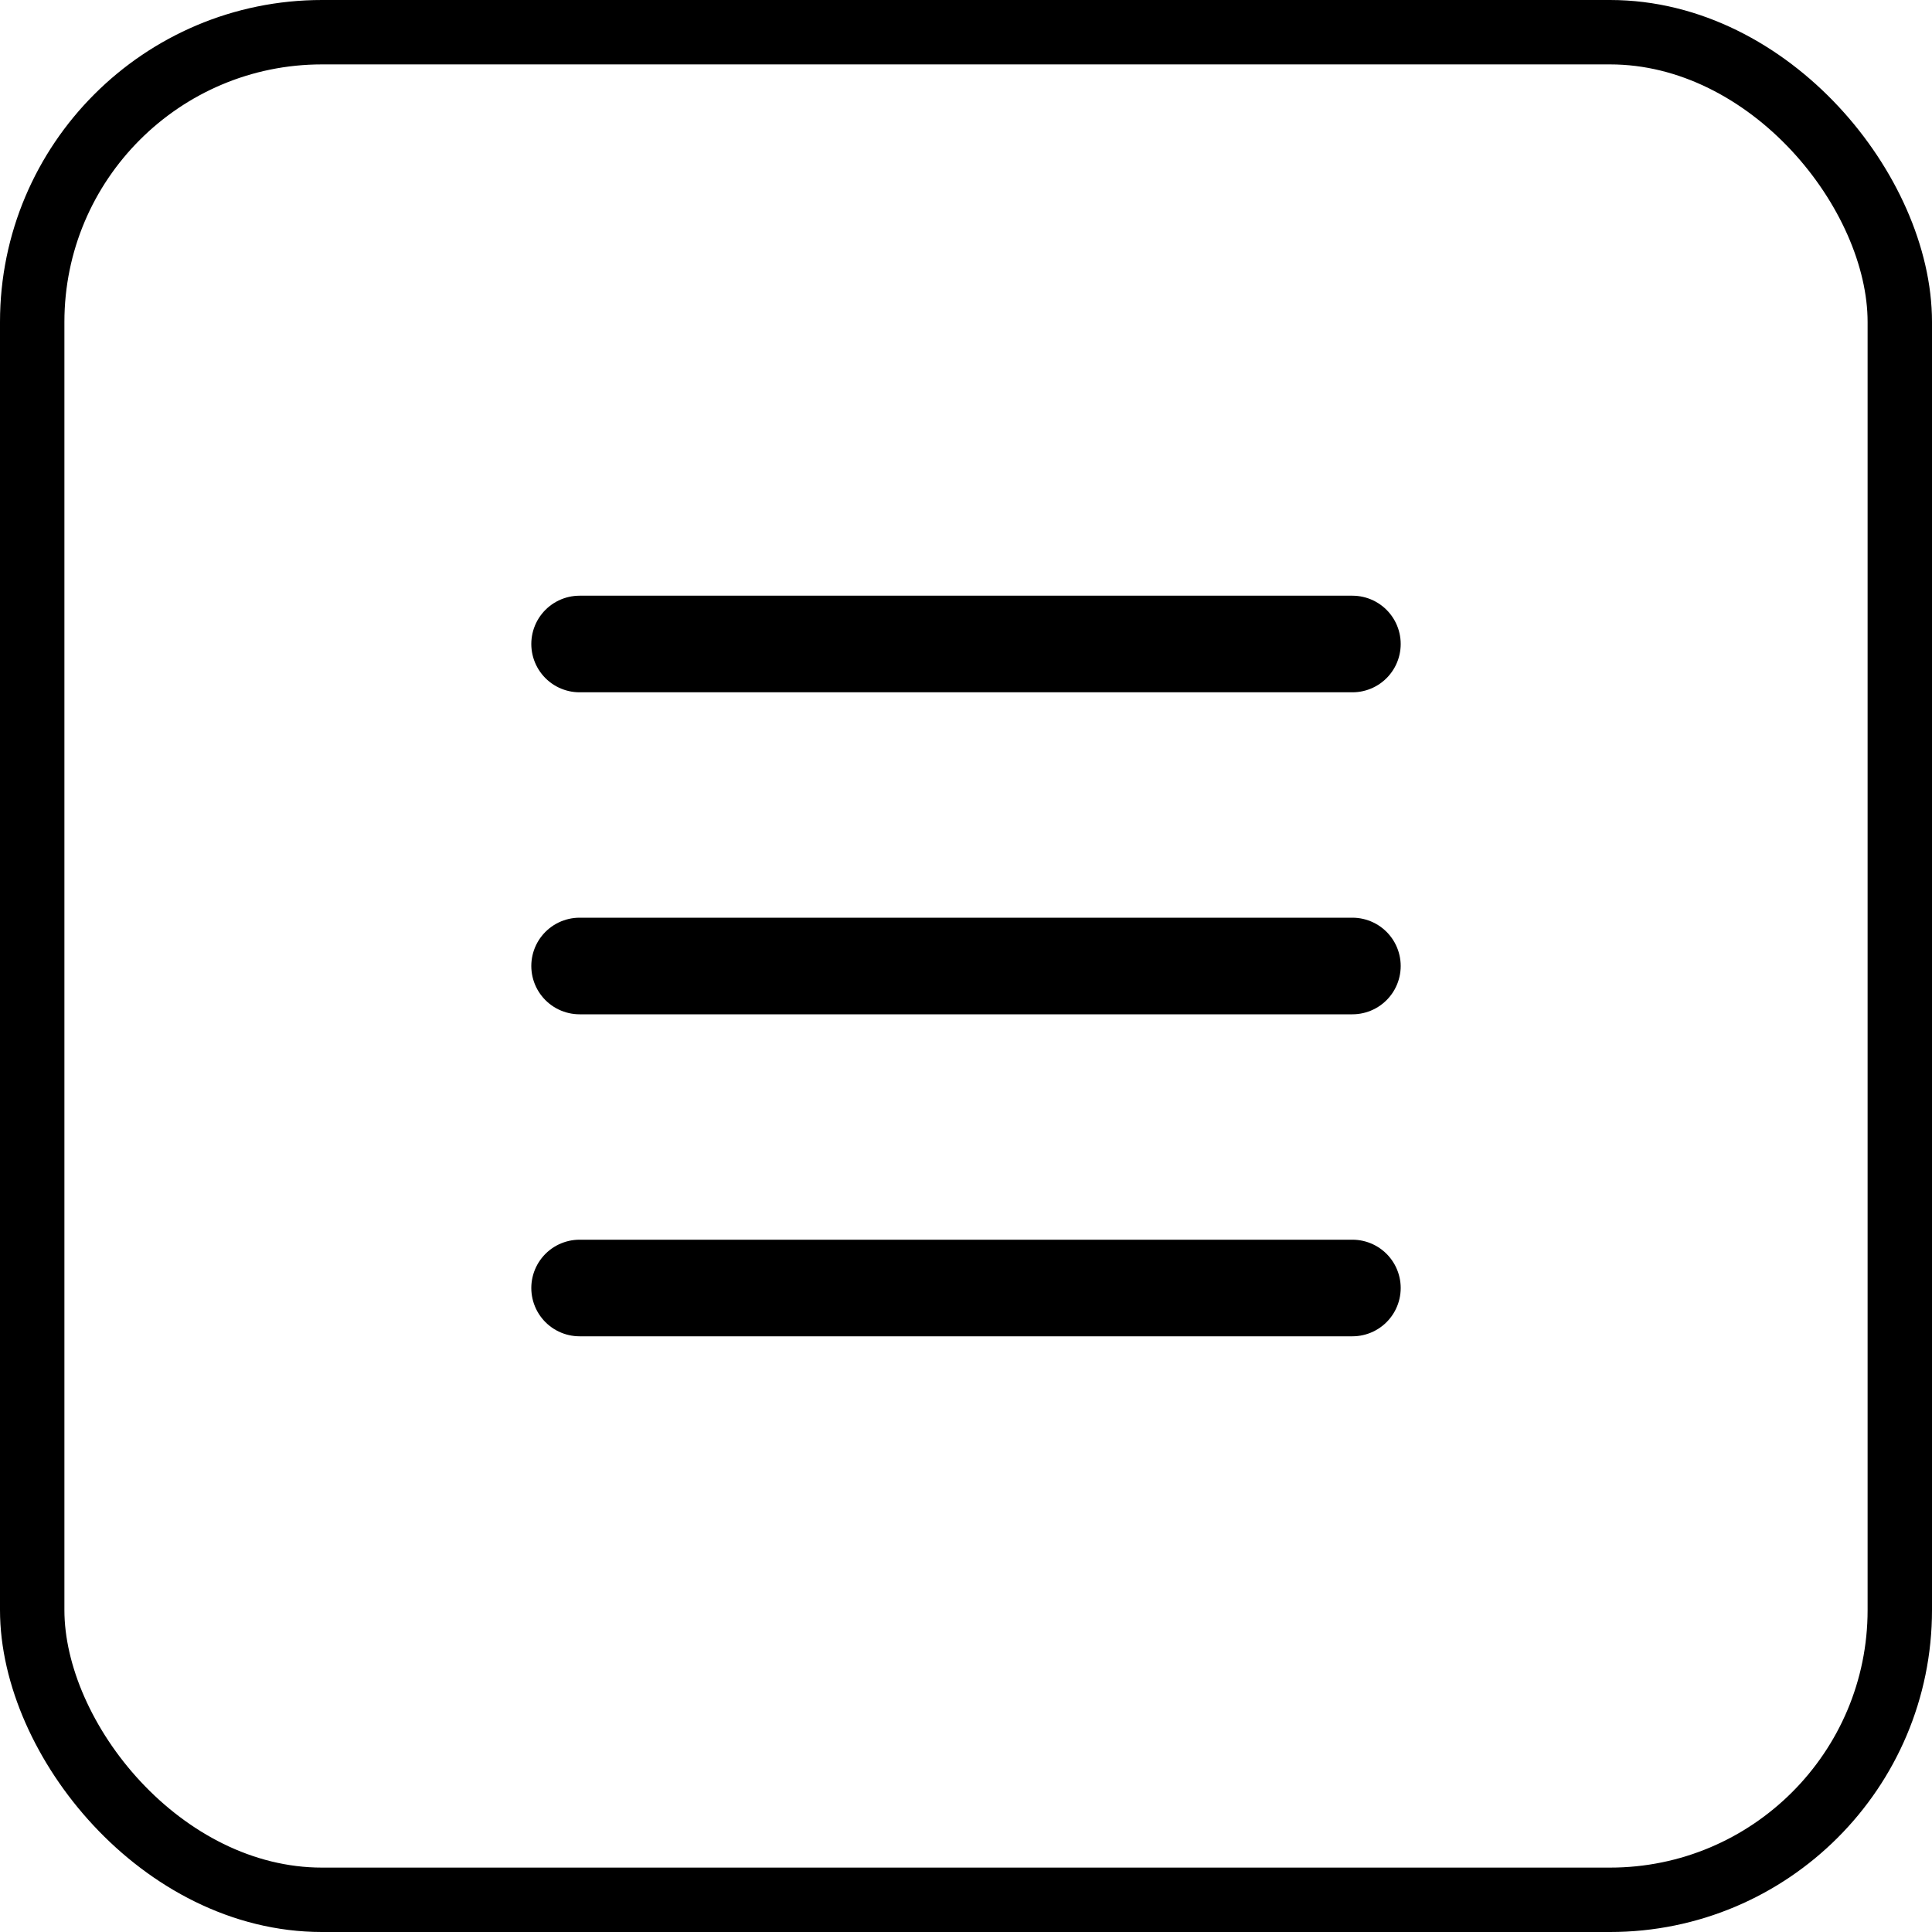
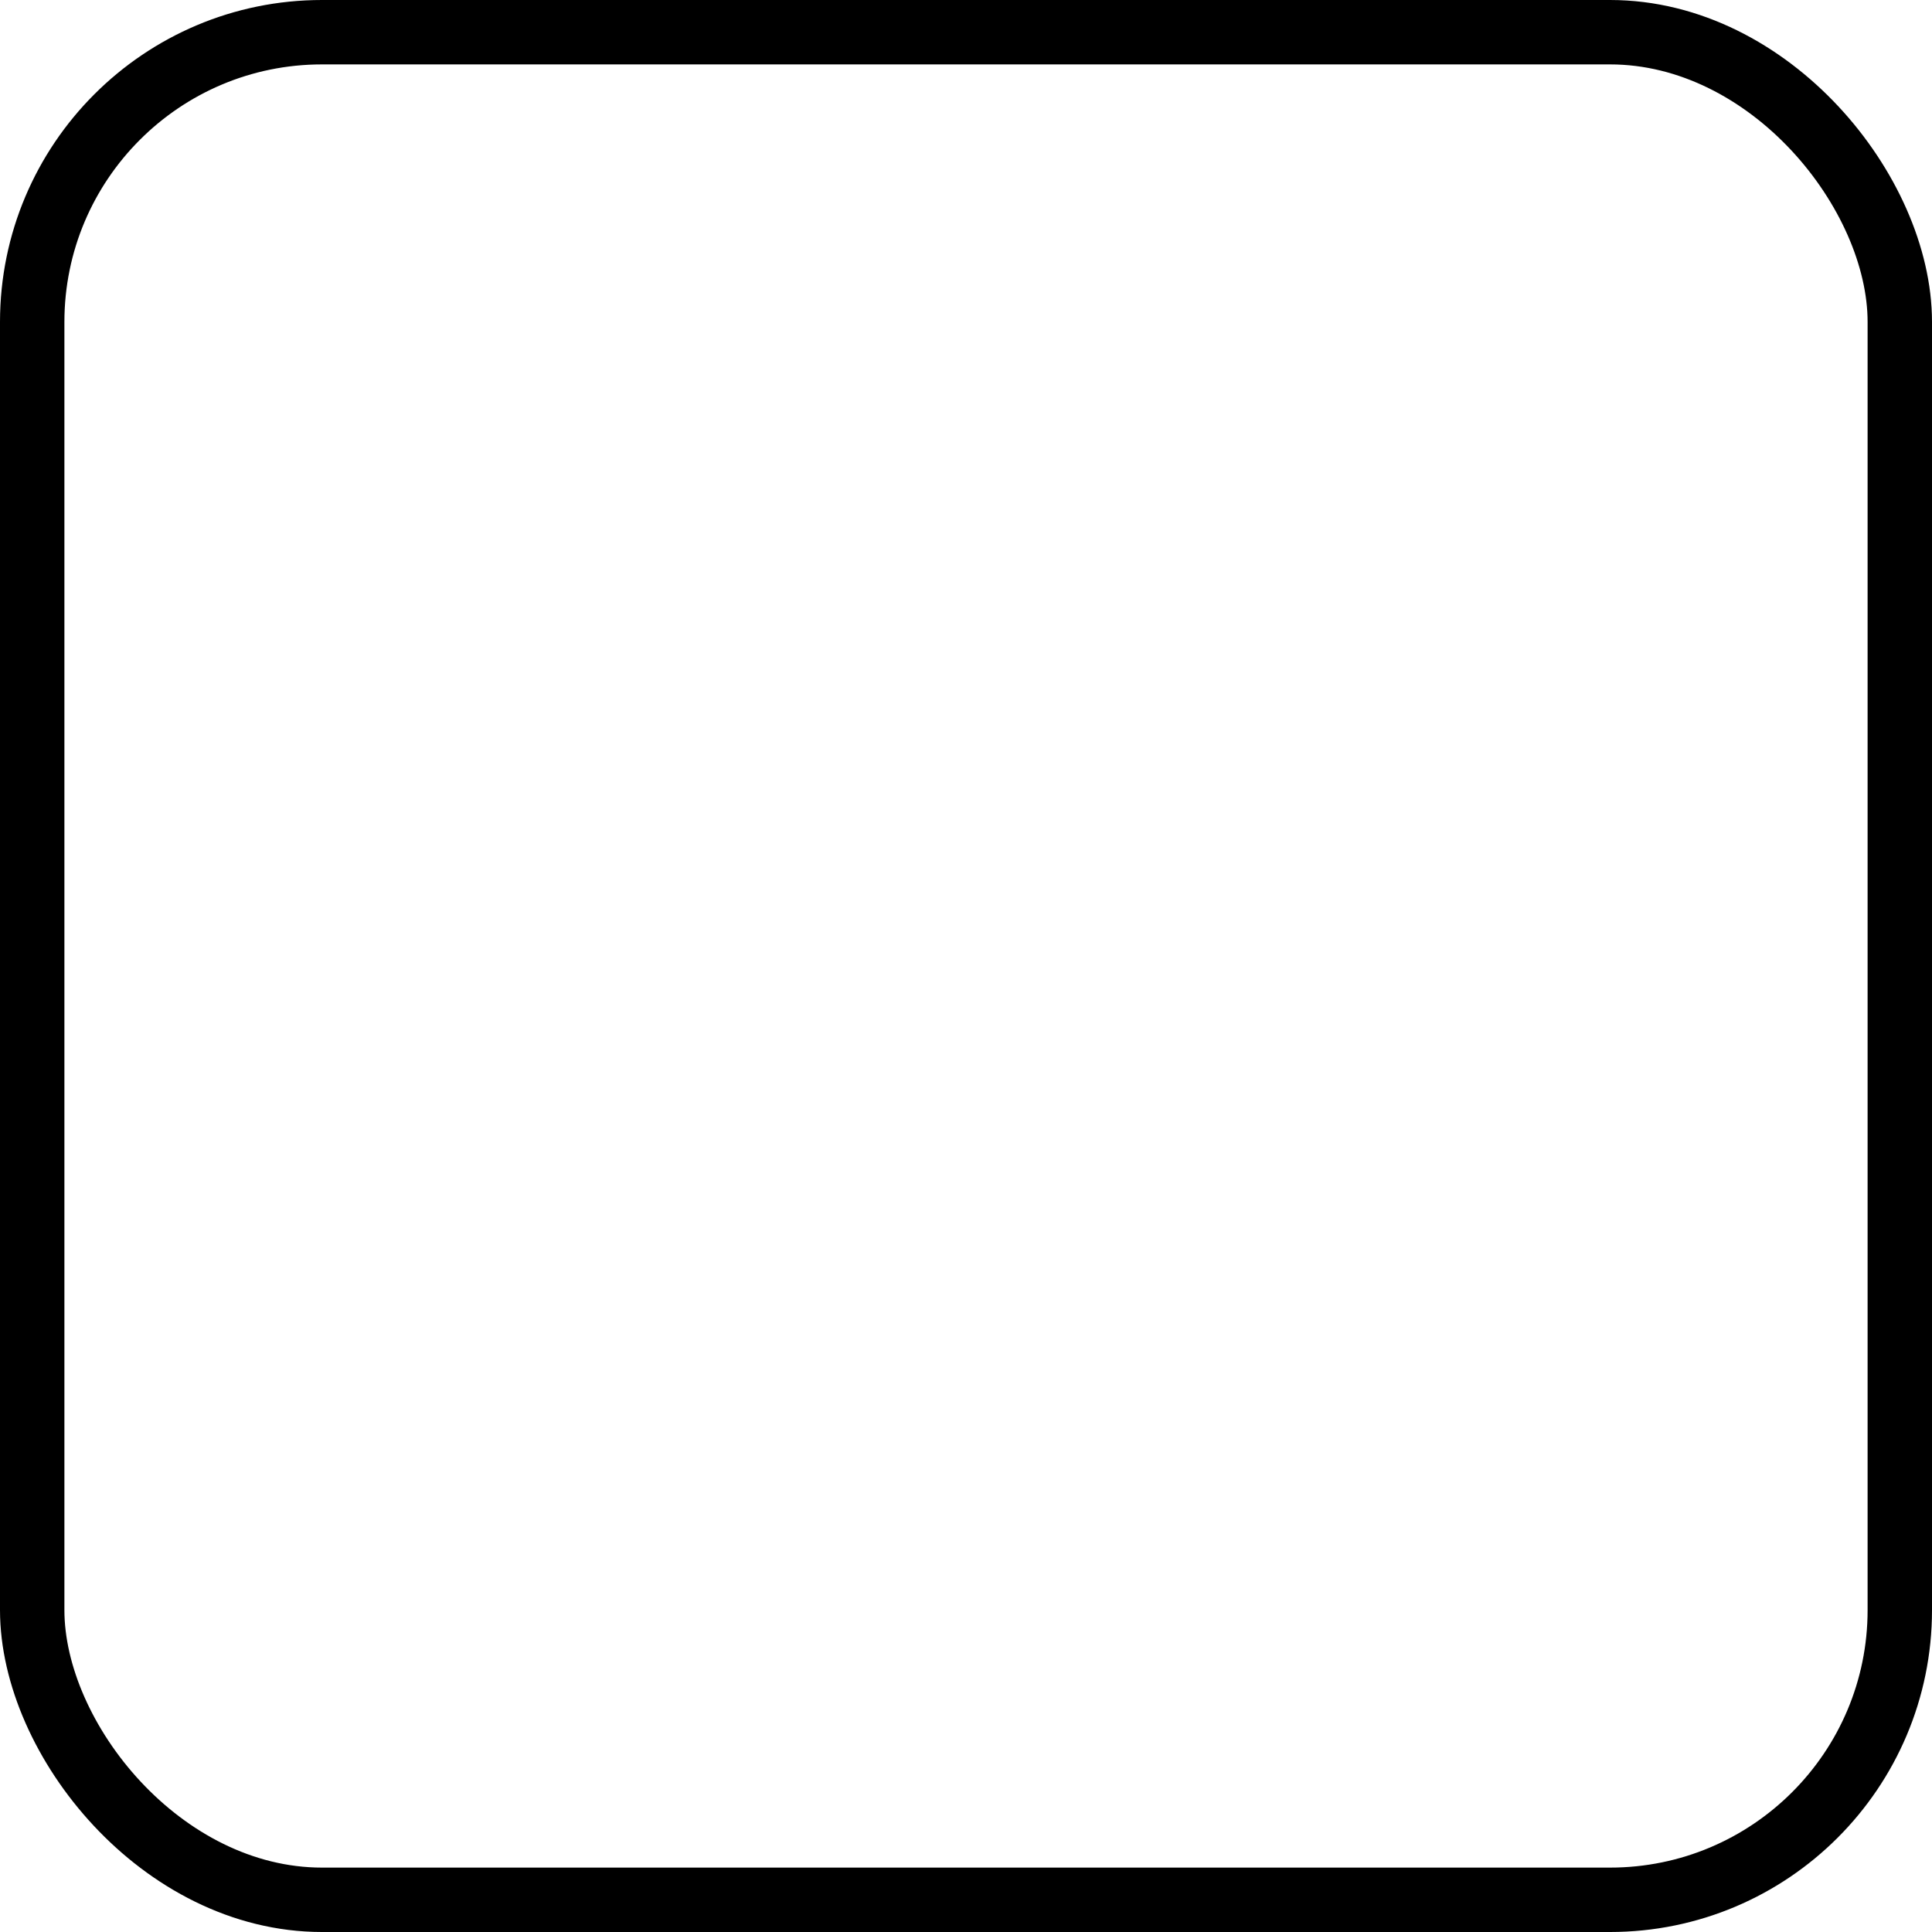
<svg xmlns="http://www.w3.org/2000/svg" width="30" height="30" viewBox="0 0 30 30" fill="none">
  <rect x="0.5" y="0.5" width="29" height="29" rx="4.5" stroke="black" />
-   <path d="M9 15H21" stroke="black" stroke-width="1.5" stroke-linecap="round" stroke-linejoin="round" />
-   <path d="M9 10H21" stroke="black" stroke-width="1.5" stroke-linecap="round" stroke-linejoin="round" />
-   <path d="M9 20H21" stroke="black" stroke-width="1.5" stroke-linecap="round" stroke-linejoin="round" />
</svg>